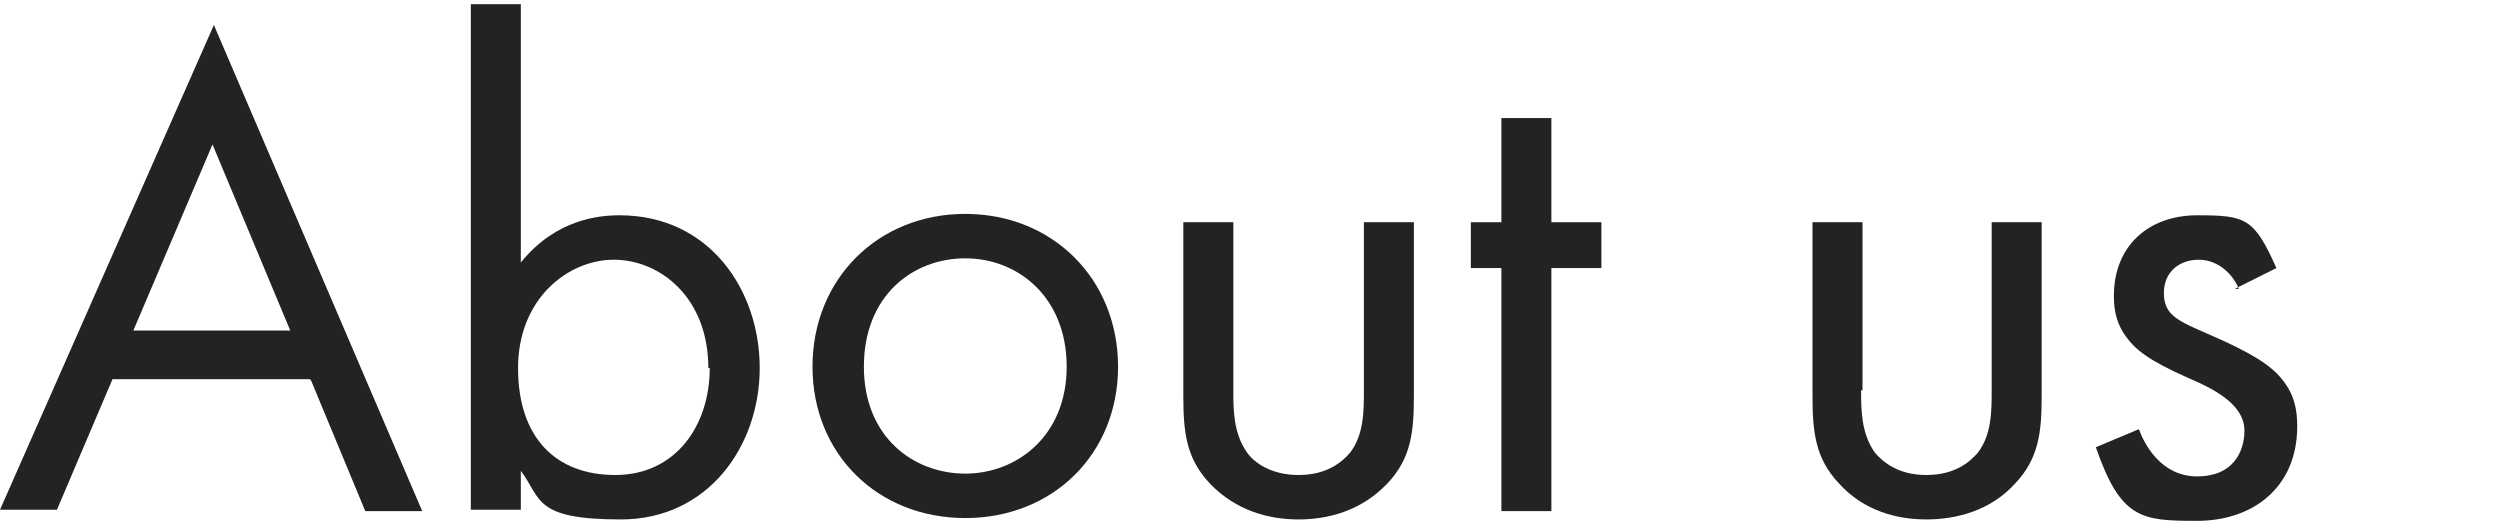
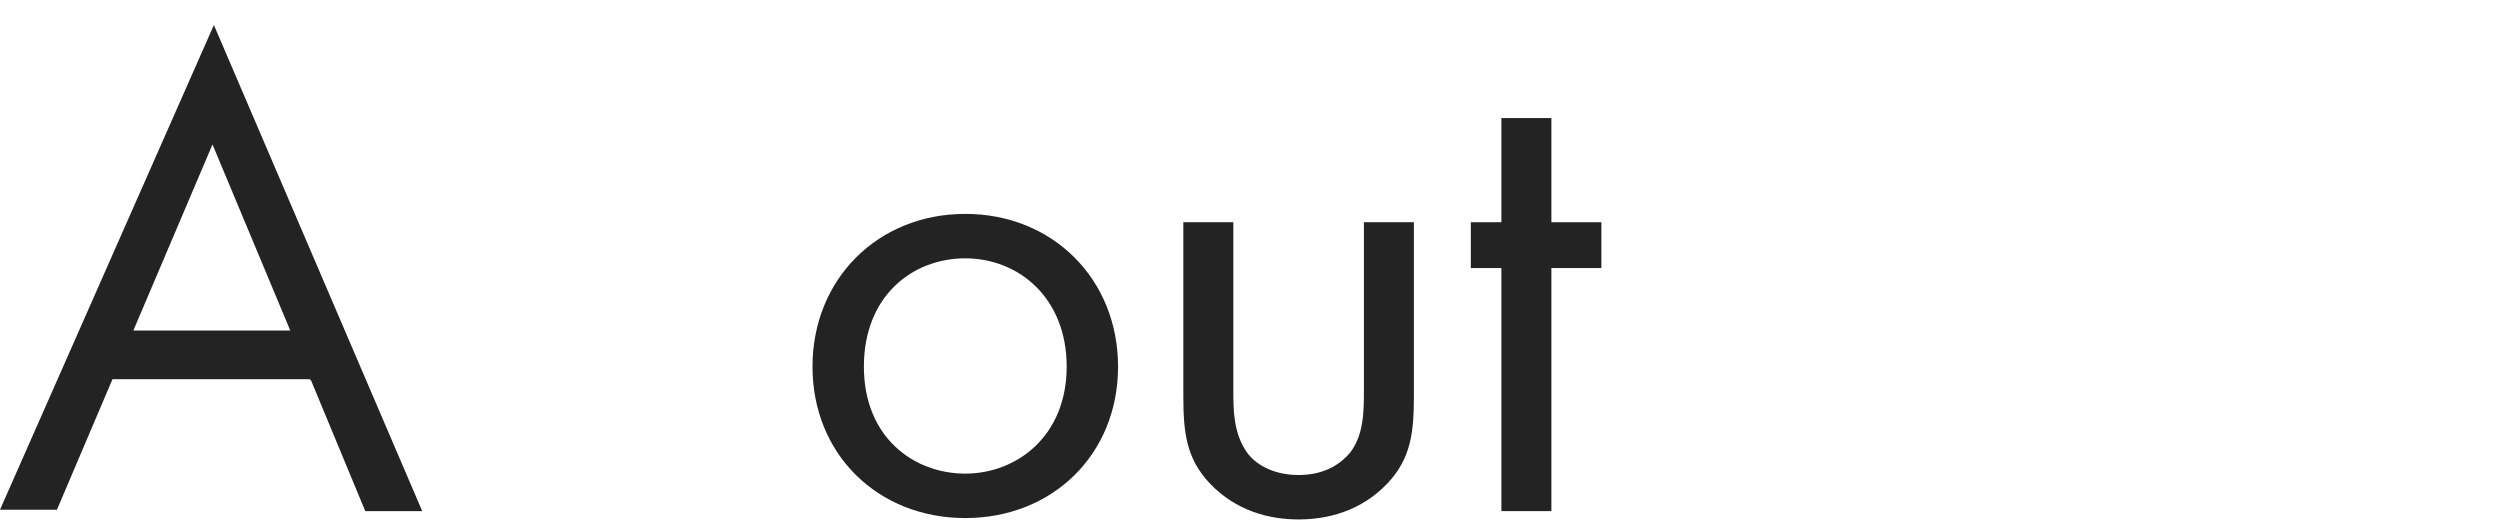
<svg xmlns="http://www.w3.org/2000/svg" id="_レイヤー_1" data-name="レイヤー_1" version="1.1" viewBox="0 0 180 38">
  <defs>
    <style>
      .st0 {
        fill: #fff;
      }

      .st1 {
        fill: #232323;
      }
    </style>
  </defs>
-   <rect class="st0" width="180" height="38" />
  <g>
    <path class="st1" d="M22.3,27.3h-14.2l-4,9.4H0L15.4,1.8l15,35h-4.1l-3.9-9.4ZM20.9,23.8l-5.6-13.4-5.7,13.4h11.3Z" />
-     <path class="st1" d="M37.5,36.7h-3.6V.3h3.6v18.6c2.5-3.1,5.6-3.4,7.1-3.4,6.5,0,10.1,5.4,10.1,11s-3.7,10.9-10,10.9-5.7-1.5-7.2-3.5v2.9ZM51,26.5c0-5.1-3.5-7.8-6.8-7.8s-6.9,2.8-6.9,7.8,2.7,7.7,7,7.7,6.8-3.5,6.8-7.7Z" />
    <path class="st1" d="M58.5,26.4c0-6.3,4.7-11,11-11s11,4.7,11,11-4.7,10.9-11,10.9-11-4.6-11-10.9ZM62.2,26.4c0,5.1,3.6,7.7,7.3,7.7s7.3-2.7,7.3-7.7-3.5-7.8-7.3-7.8-7.3,2.7-7.3,7.8Z" />
    <path class="st1" d="M88.8,28.1c0,1.4,0,3.1,1,4.5.5.7,1.7,1.6,3.7,1.6s3.1-.9,3.7-1.6c1-1.3,1-3,1-4.5v-12.1h3.6v12.5c0,2.6-.2,4.5-1.9,6.3-1.9,2-4.3,2.6-6.4,2.6s-4.5-.6-6.4-2.6c-1.7-1.8-1.9-3.7-1.9-6.3v-12.5h3.6v12.1Z" />
    <path class="st1" d="M111.7,19.3v17.5h-3.6v-17.5h-2.2v-3.3h2.2v-7.5h3.6v7.5h3.6v3.3h-3.6Z" />
-     <path class="st1" d="M134,28.1c0,1.4,0,3.1,1,4.5.6.7,1.7,1.6,3.7,1.6s3.1-.9,3.7-1.6c1-1.3,1-3,1-4.5v-12.1h3.6v12.5c0,2.6-.2,4.5-1.9,6.3-1.8,2-4.3,2.6-6.4,2.6s-4.5-.6-6.3-2.6c-1.7-1.8-1.9-3.7-1.9-6.3v-12.5h3.6v12.1Z" />
-     <path class="st1" d="M161.2,20.8c-.5-1.2-1.6-2.1-2.9-2.1s-2.5.8-2.5,2.4,1,2,3.3,3c3,1.3,4.4,2.2,5.2,3.2.9,1.1,1.1,2.2,1.1,3.4,0,4.4-3.2,6.8-7.2,6.8s-5.5-.1-7.3-5.3l3.1-1.3c.4,1.1,1.6,3.4,4.2,3.4s3.4-1.8,3.4-3.3-1.4-2.6-3.4-3.5c-2.5-1.1-4.1-1.9-5-3.1-.8-1-1-2-1-3.1,0-3.6,2.5-5.8,6-5.8s4.1.2,5.7,3.8l-3,1.5Z" />
  </g>
</svg>